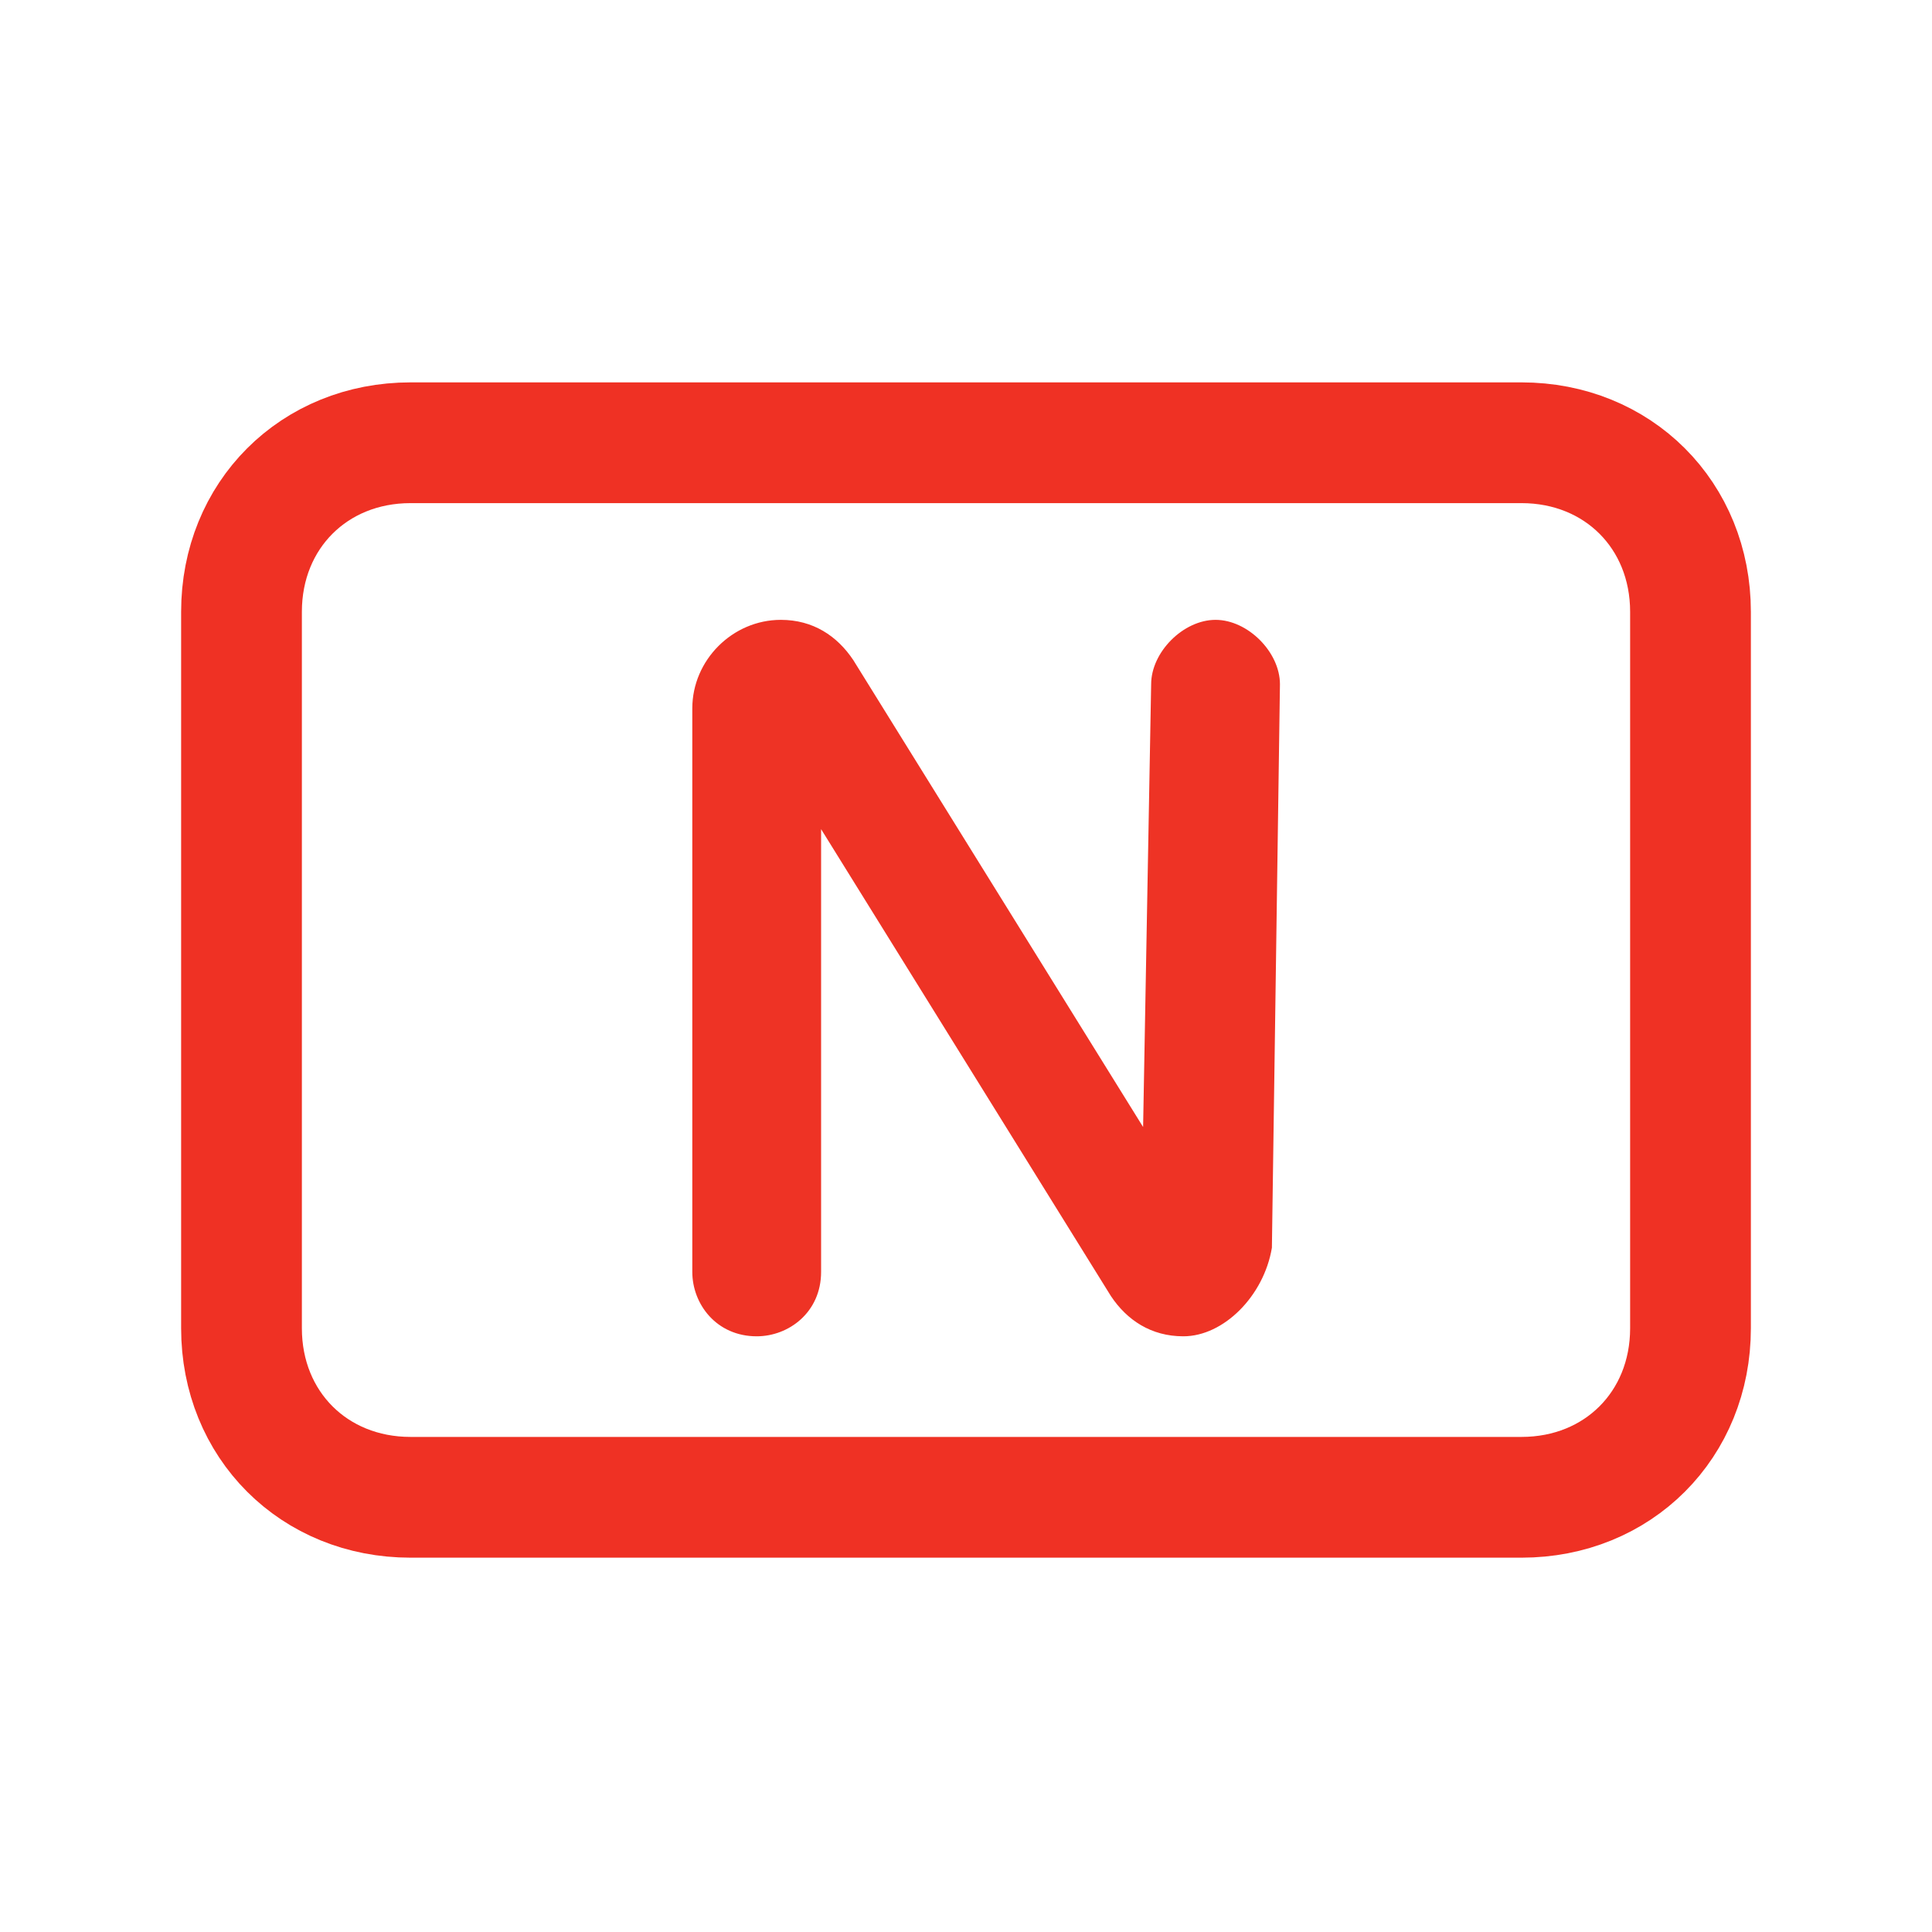
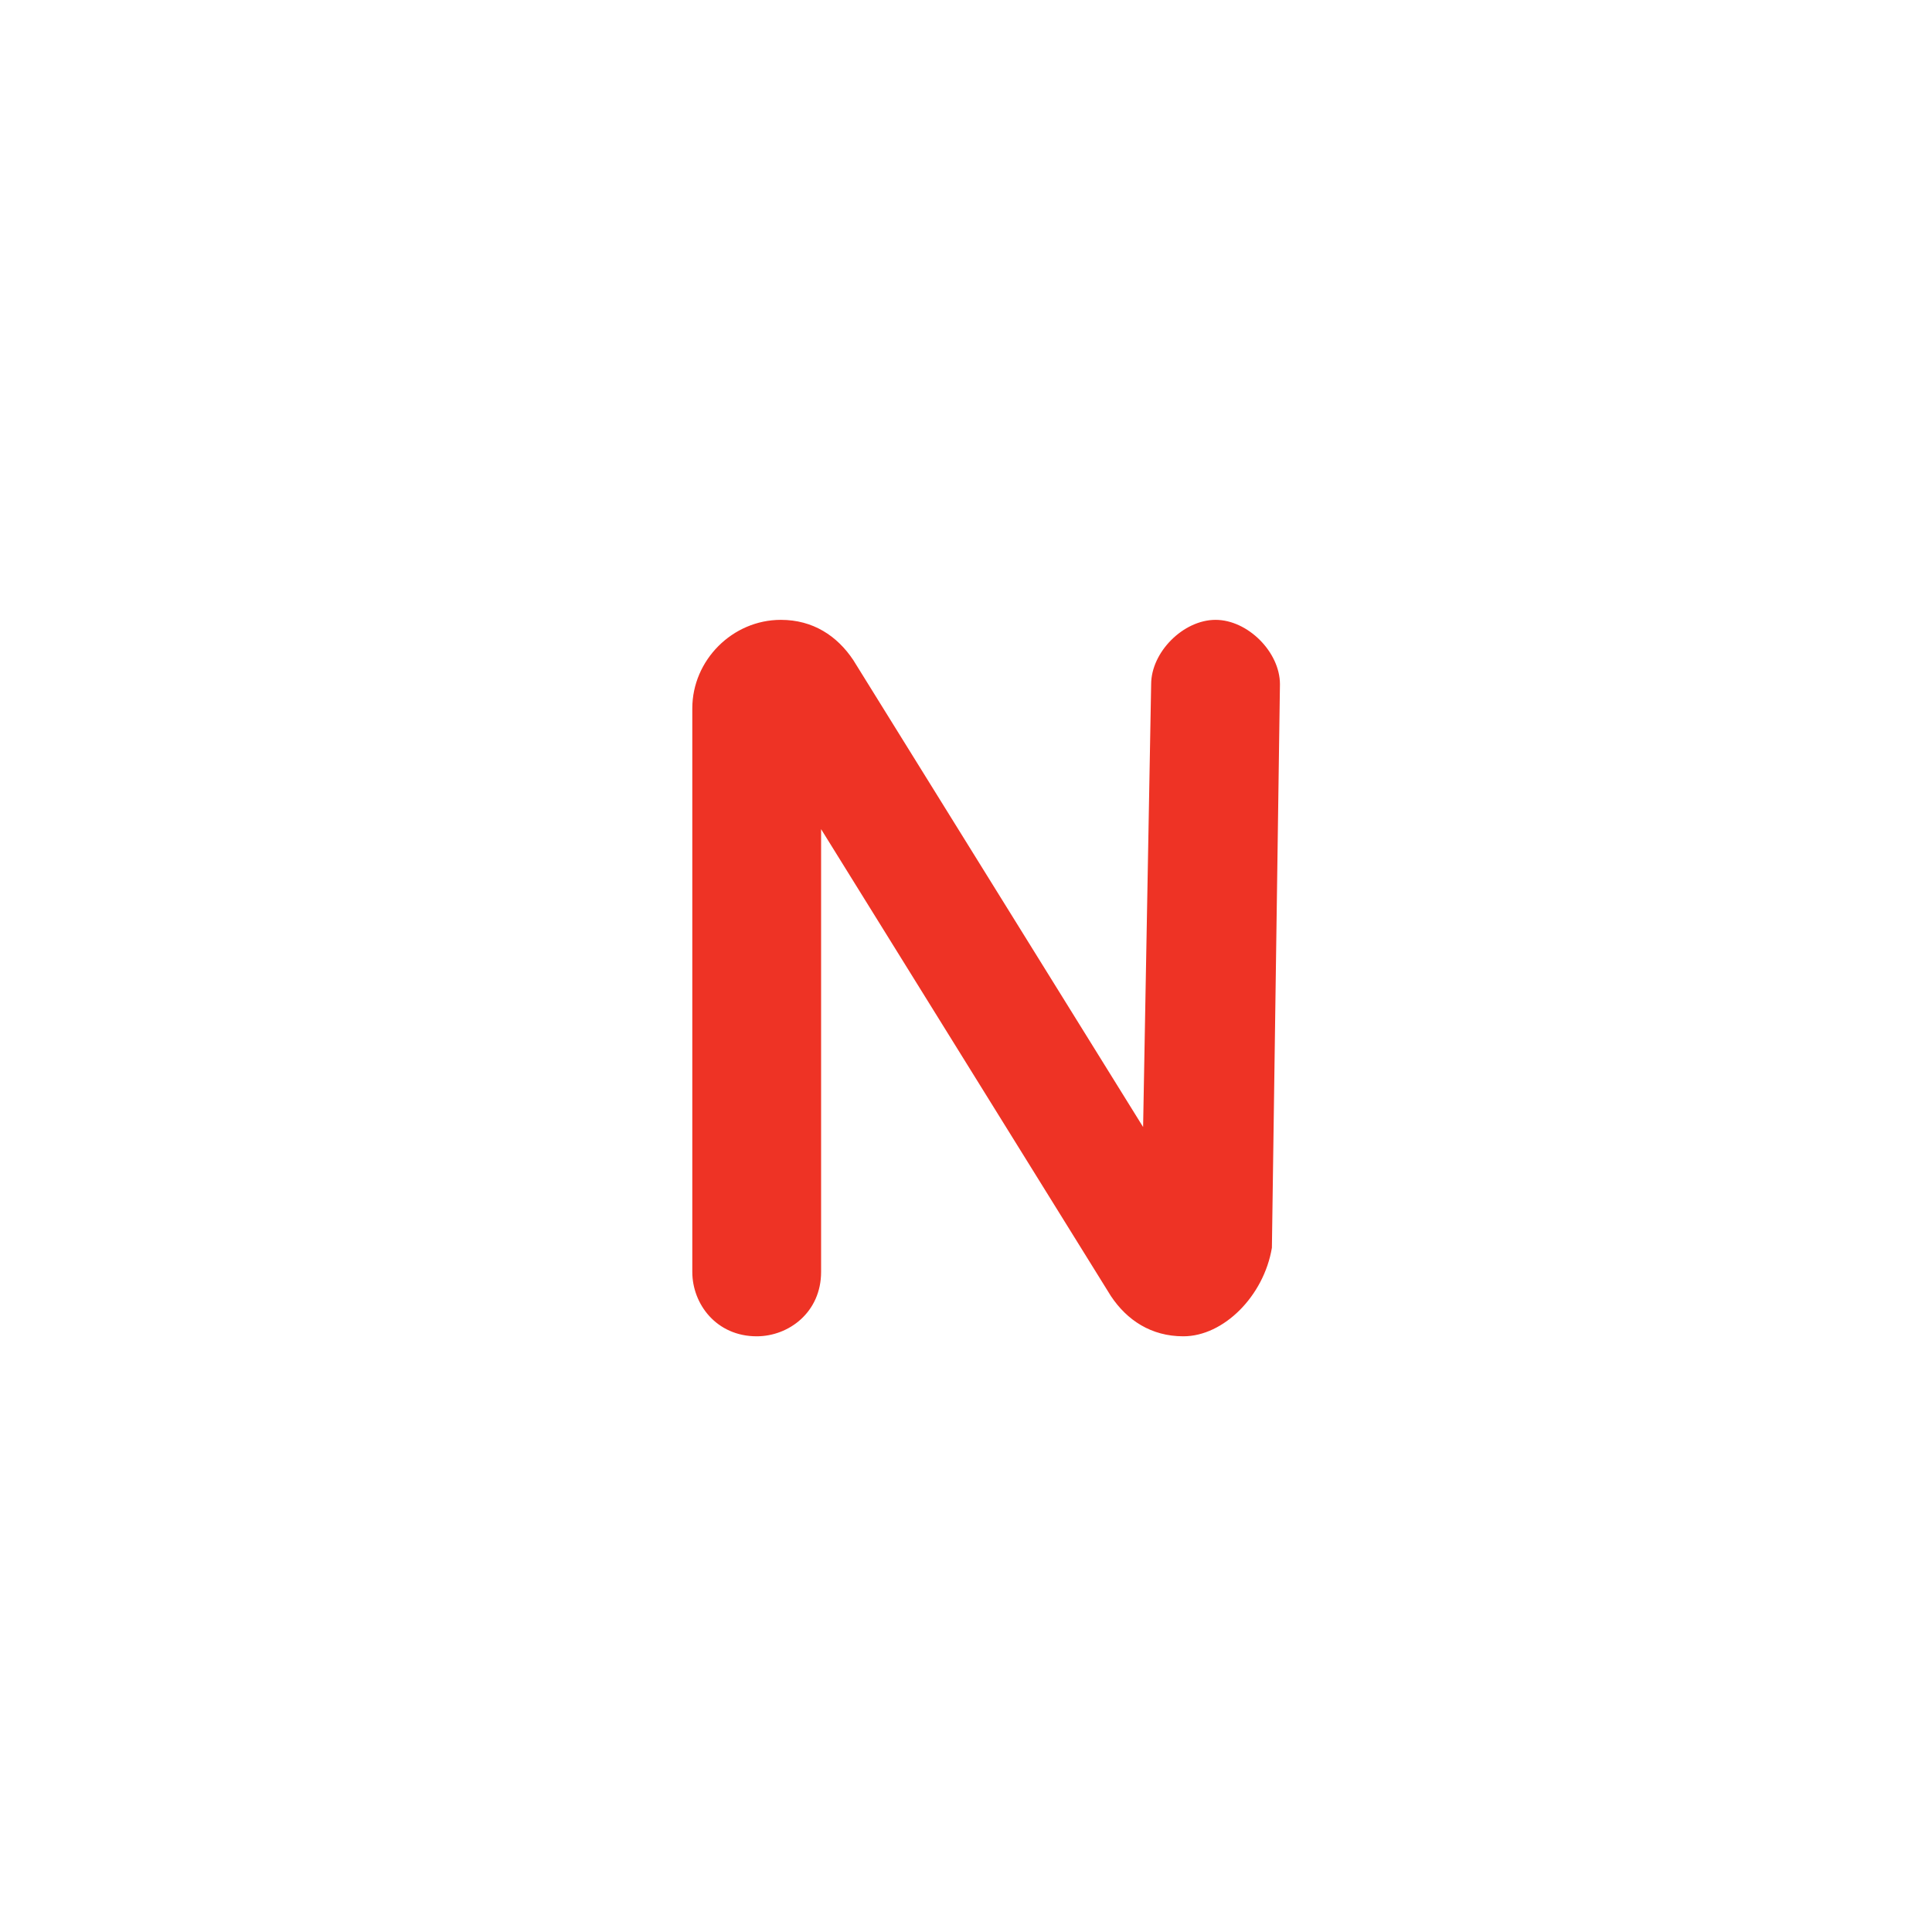
<svg xmlns="http://www.w3.org/2000/svg" version="1.1" id="Layer_1" x="0px" y="0px" viewBox="0 0 24 24" style="enable-background:new 0 0 24 24;" xml:space="preserve">
  <style type="text/css">
	.st0{fill:#EE3325;}
	.st1{fill:none;stroke:#EF3124;stroke-width:1.5;stroke-linecap:round;stroke-linejoin:round;}
</style>
  <g>
    <path class="st0" d="M14.7,16.6L14.7,16.6c-0.4,0-0.7-0.2-0.9-0.5l-3.6-5.8v5.5c0,0.5-0.4,0.8-0.8,0.8h0c-0.5,0-0.8-0.4-0.8-0.8   l0-7c0-0.6,0.5-1.1,1.1-1.1h0c0.4,0,0.7,0.2,0.9,0.5l3.6,5.8l0.1-5.5c0-0.4,0.4-0.8,0.8-0.8h0c0.4,0,0.8,0.4,0.8,0.8l-0.1,7   C15.7,16.1,15.2,16.6,14.7,16.6z" />
  </g>
-   <path class="st1" d="M18.9,18.6H5.1c-1.2,0-2.1-0.9-2.1-2.1V7.6c0-1.2,0.9-2.1,2.1-2.1h13.8c1.2,0,2.1,0.9,2.1,2.1v8.9  C21,17.7,20.1,18.6,18.9,18.6L18.9,18.6z" />
</svg>